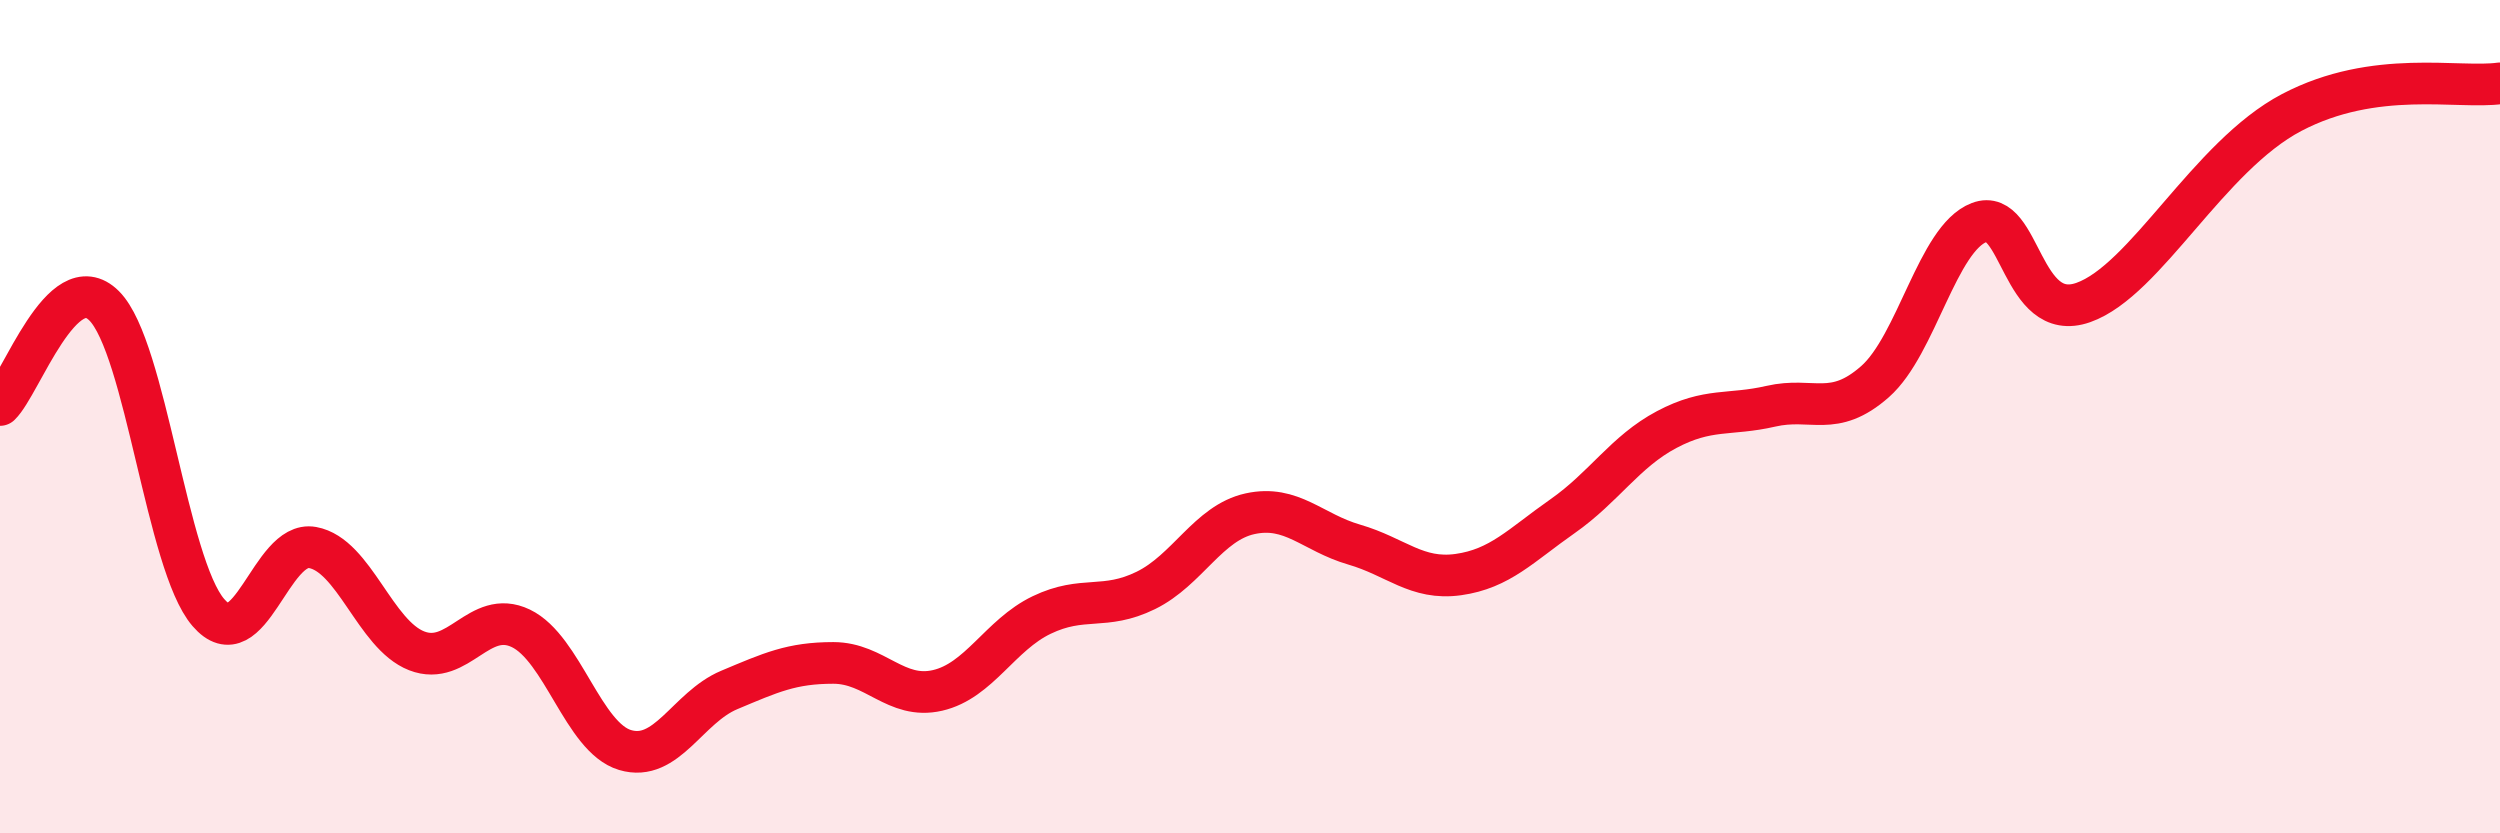
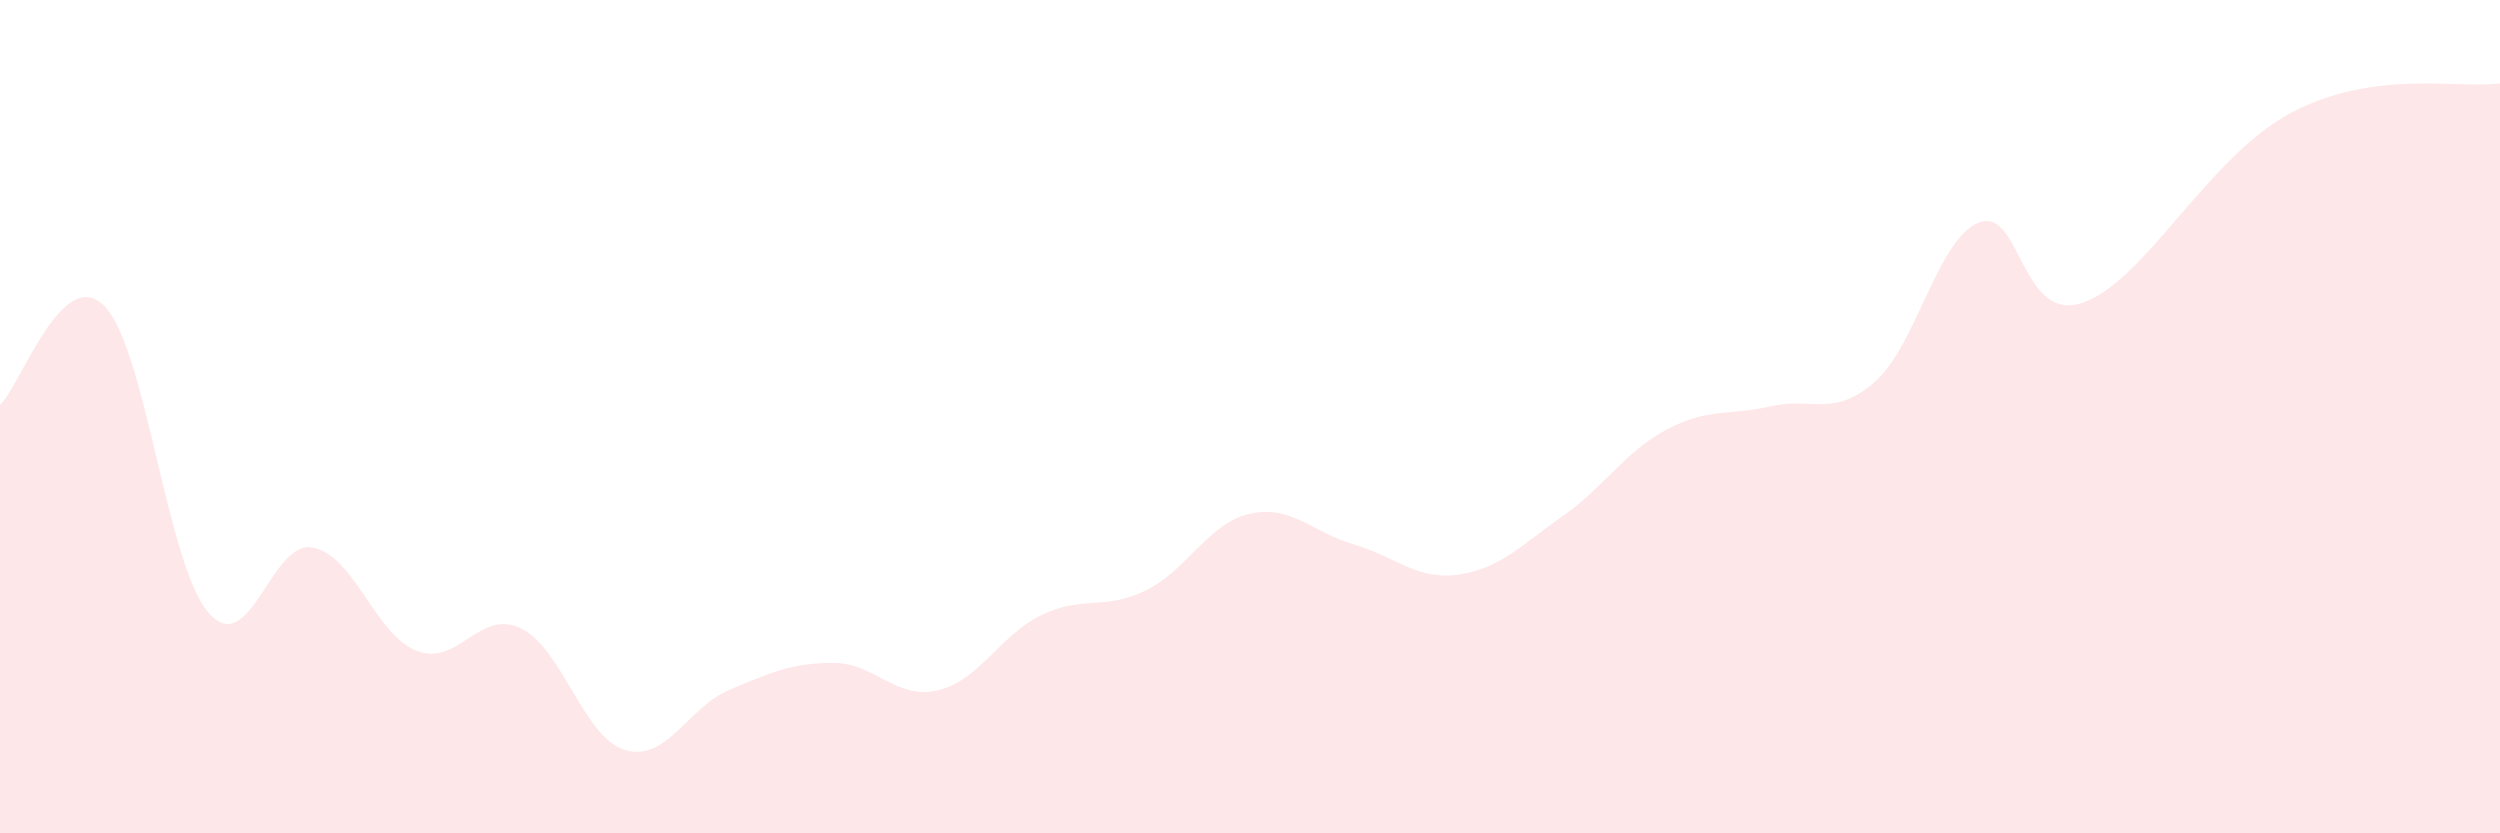
<svg xmlns="http://www.w3.org/2000/svg" width="60" height="20" viewBox="0 0 60 20">
  <path d="M 0,9.72 C 0.5,9.24 1.5,6.34 2.5,7.34 C 3.5,8.34 4,13.54 5,14.7 C 6,15.86 6.5,12.96 7.5,13.14 C 8.5,13.32 9,15.23 10,15.62 C 11,16.01 11.5,14.6 12.5,15.08 C 13.5,15.56 14,17.7 15,18 C 16,18.3 16.5,16.98 17.5,16.56 C 18.5,16.14 19,15.91 20,15.91 C 21,15.91 21.5,16.8 22.5,16.57 C 23.5,16.34 24,15.24 25,14.76 C 26,14.28 26.5,14.66 27.5,14.17 C 28.5,13.68 29,12.55 30,12.33 C 31,12.11 31.5,12.78 32.5,13.07 C 33.5,13.36 34,13.93 35,13.79 C 36,13.65 36.5,13.09 37.5,12.39 C 38.5,11.69 39,10.84 40,10.31 C 41,9.78 41.5,9.98 42.5,9.75 C 43.5,9.52 44,10.04 45,9.16 C 46,8.28 46.5,5.72 47.5,5.34 C 48.5,4.96 48.5,7.79 50,7.26 C 51.5,6.73 53,3.75 55,2.7 C 57,1.65 59,2.14 60,2L60 20L0 20Z" fill="#EB0A25" opacity="0.1" stroke-linecap="round" stroke-linejoin="round" />
-   <path d="M 0,9.72 C 0.5,9.24 1.5,6.34 2.5,7.34 C 3.5,8.34 4,13.54 5,14.7 C 6,15.86 6.5,12.96 7.5,13.14 C 8.5,13.32 9,15.23 10,15.62 C 11,16.01 11.5,14.6 12.5,15.08 C 13.5,15.56 14,17.7 15,18 C 16,18.3 16.5,16.98 17.5,16.56 C 18.5,16.14 19,15.91 20,15.91 C 21,15.91 21.5,16.8 22.5,16.57 C 23.5,16.34 24,15.24 25,14.76 C 26,14.28 26.5,14.66 27.5,14.17 C 28.5,13.68 29,12.55 30,12.33 C 31,12.11 31.5,12.78 32.5,13.07 C 33.5,13.36 34,13.93 35,13.79 C 36,13.65 36.5,13.09 37.5,12.39 C 38.5,11.69 39,10.84 40,10.31 C 41,9.78 41.5,9.98 42.5,9.75 C 43.5,9.52 44,10.04 45,9.16 C 46,8.28 46.5,5.72 47.5,5.34 C 48.5,4.96 48.5,7.79 50,7.26 C 51.5,6.73 53,3.75 55,2.7 C 57,1.65 59,2.14 60,2" stroke="#EB0A25" stroke-width="1" fill="none" stroke-linecap="round" stroke-linejoin="round" />
</svg>